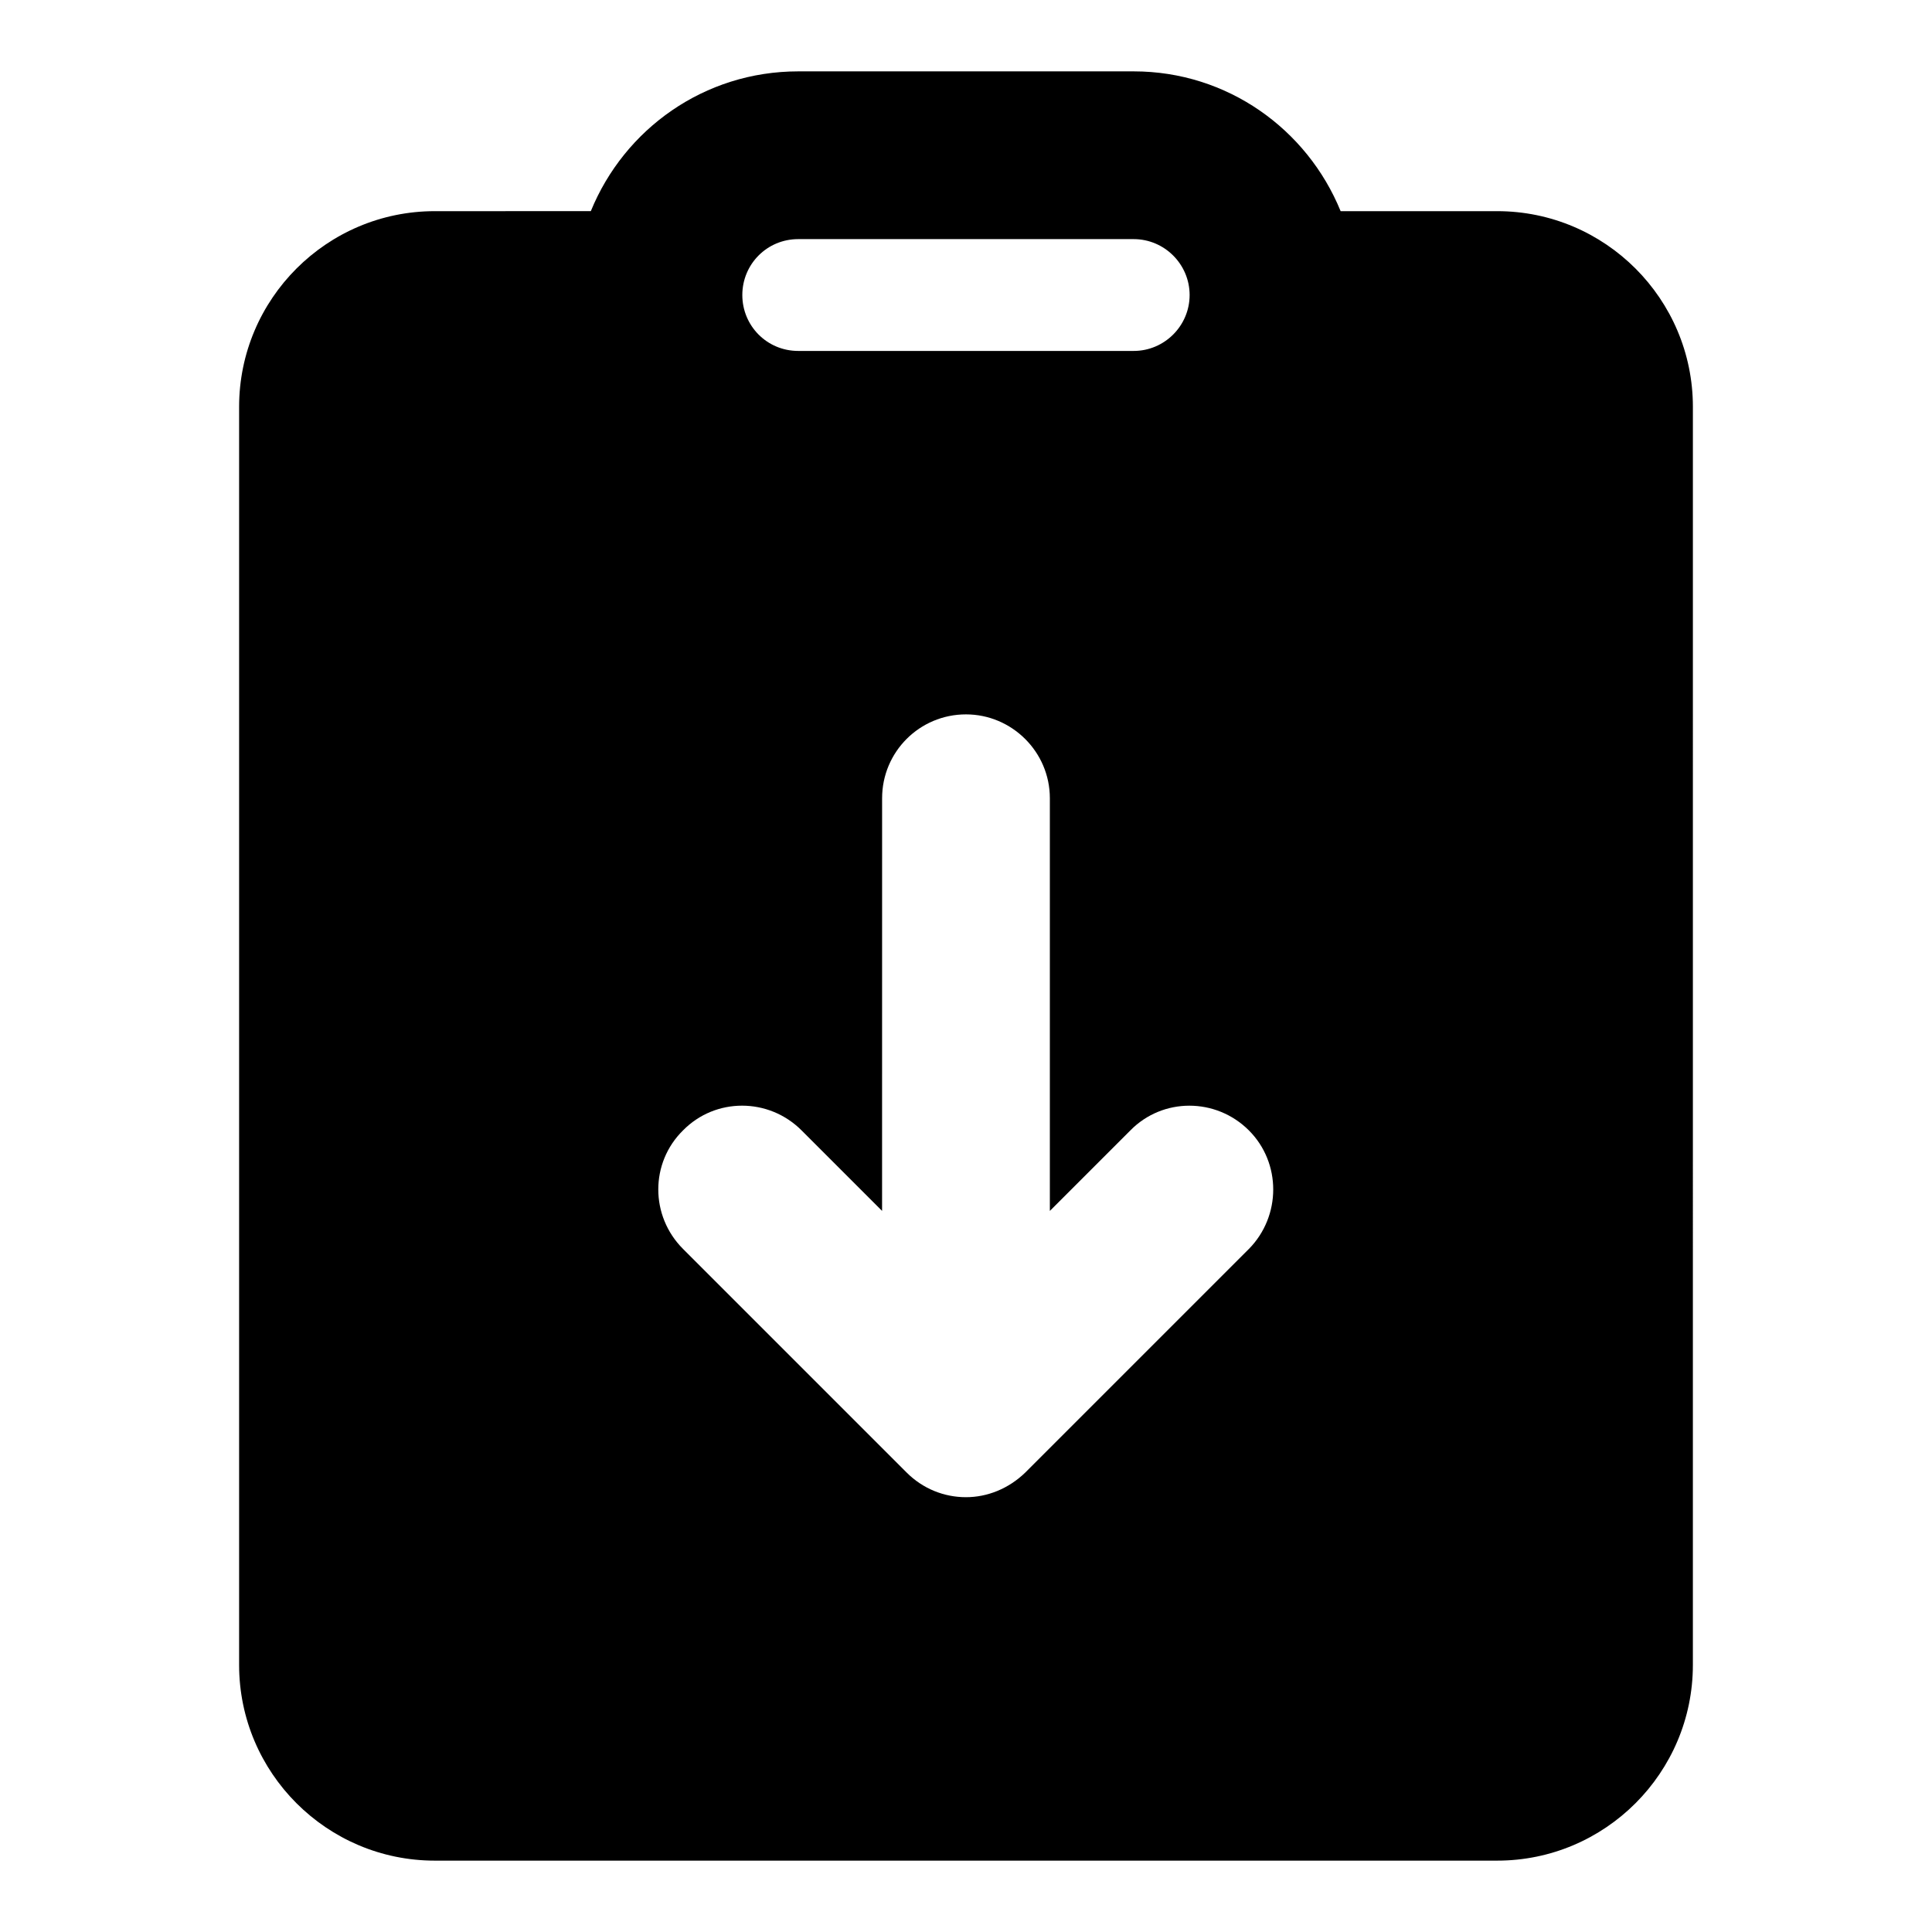
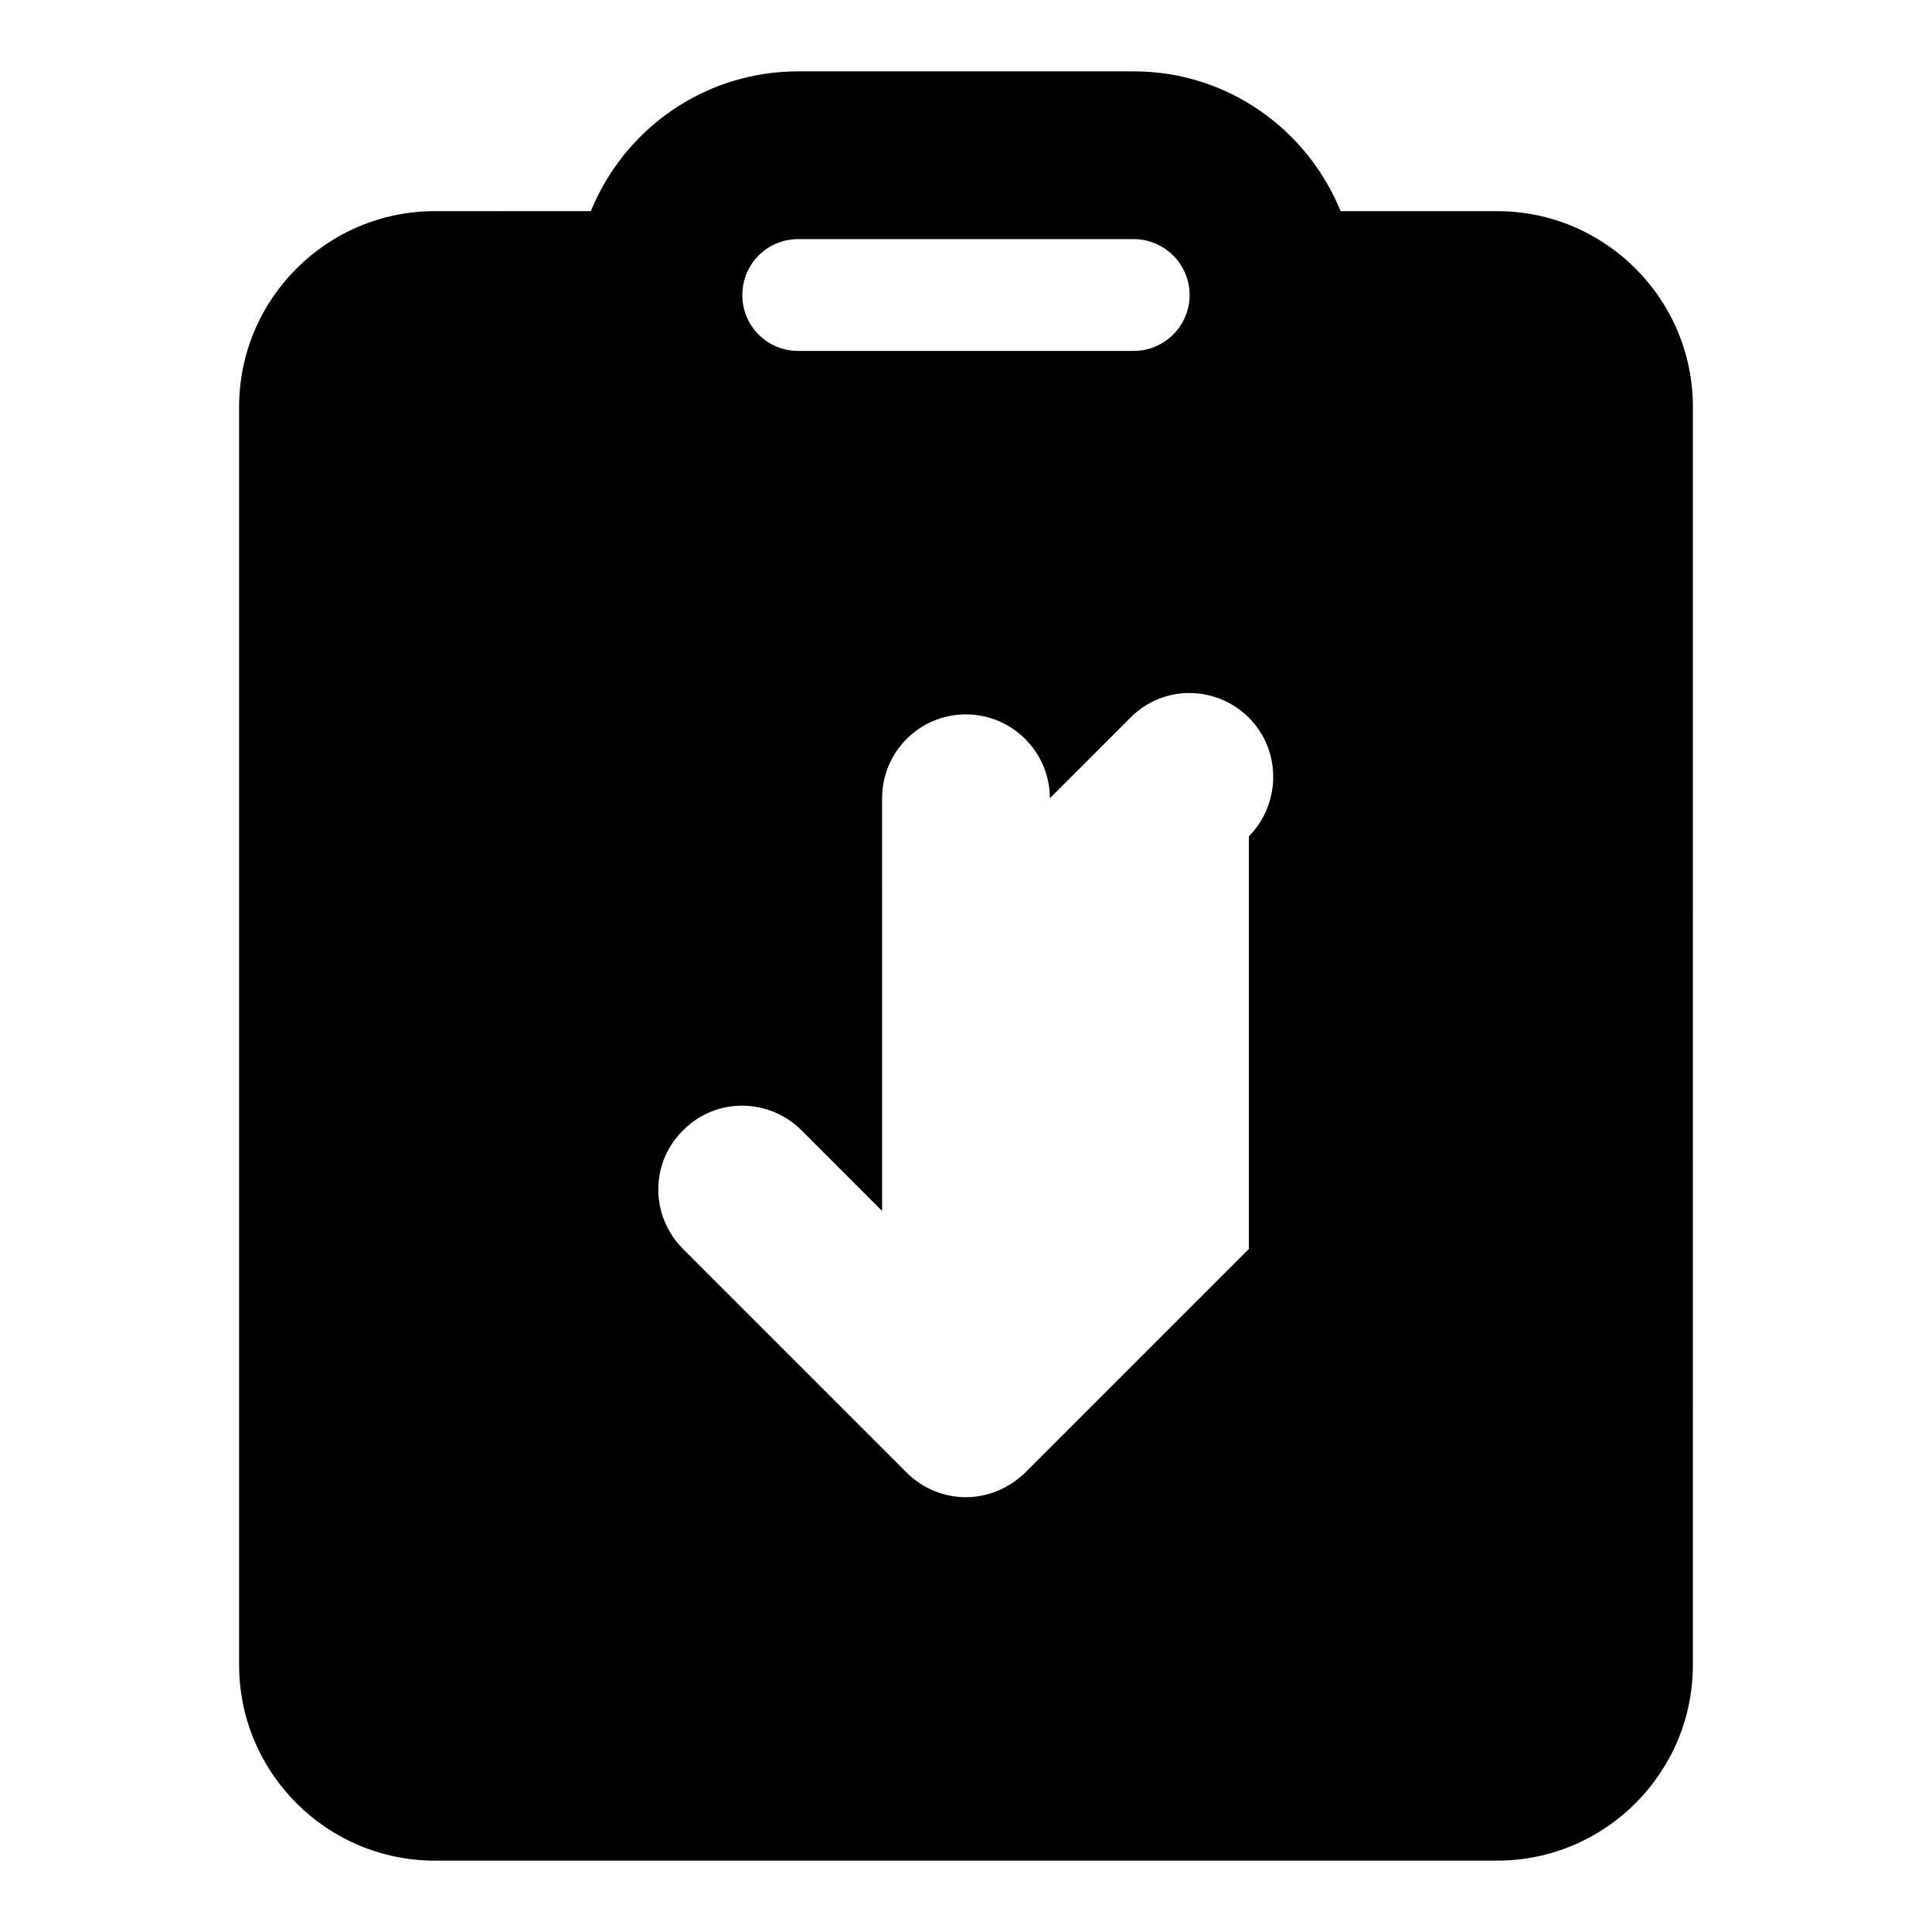
<svg xmlns="http://www.w3.org/2000/svg" fill="#000000" width="800px" height="800px" version="1.1" viewBox="144 144 512 512">
-   <path d="m540.77 199.96h-41.488c-8.895-21.781-30.082-37.047-54.828-37.047h-88.906c-24.895 0-46.082 15.262-54.973 37.043l-41.348 0.004c-28.598 0-51.859 23.262-51.859 51.863v333.4c0 28.598 23.262 51.863 51.859 51.863h281.54c28.598 0 51.863-23.266 51.863-51.863l0.004-333.4c0-28.602-23.266-51.863-51.863-51.863zm-185.23 7.41h88.906c8.148 0 14.816 6.668 14.816 14.816 0 8.148-6.668 14.816-14.816 14.816h-88.906c-8.297 0-14.816-6.668-14.816-14.816 0-8.148 6.519-14.816 14.816-14.816zm119.43 267.61-59.273 59.273c-4.445 4.297-10.078 6.519-15.707 6.519-5.777 0-11.41-2.223-15.707-6.519l-59.273-59.273c-8.742-8.742-8.742-22.82 0-31.414 4.297-4.371 9.957-6.551 15.648-6.551 5.691 0 11.395 2.18 15.766 6.551l21.336 21.336v-27.902l0.008-81.453c0-12.301 9.93-22.227 22.227-22.227 12.152 0 22.227 9.93 22.227 22.227v109.36l21.336-21.336c4.297-4.371 9.957-6.551 15.633-6.551 5.691 0 11.41 2.18 15.781 6.551 8.594 8.594 8.594 22.672 0 31.414z" />
+   <path d="m540.77 199.96h-41.488c-8.895-21.781-30.082-37.047-54.828-37.047h-88.906c-24.895 0-46.082 15.262-54.973 37.043l-41.348 0.004c-28.598 0-51.859 23.262-51.859 51.863v333.4c0 28.598 23.262 51.863 51.859 51.863h281.54c28.598 0 51.863-23.266 51.863-51.863l0.004-333.4c0-28.602-23.266-51.863-51.863-51.863zm-185.23 7.41h88.906c8.148 0 14.816 6.668 14.816 14.816 0 8.148-6.668 14.816-14.816 14.816h-88.906c-8.297 0-14.816-6.668-14.816-14.816 0-8.148 6.519-14.816 14.816-14.816zm119.43 267.61-59.273 59.273c-4.445 4.297-10.078 6.519-15.707 6.519-5.777 0-11.41-2.223-15.707-6.519l-59.273-59.273c-8.742-8.742-8.742-22.82 0-31.414 4.297-4.371 9.957-6.551 15.648-6.551 5.691 0 11.395 2.18 15.766 6.551l21.336 21.336v-27.902l0.008-81.453c0-12.301 9.93-22.227 22.227-22.227 12.152 0 22.227 9.93 22.227 22.227l21.336-21.336c4.297-4.371 9.957-6.551 15.633-6.551 5.691 0 11.41 2.18 15.781 6.551 8.594 8.594 8.594 22.672 0 31.414z" />
</svg>